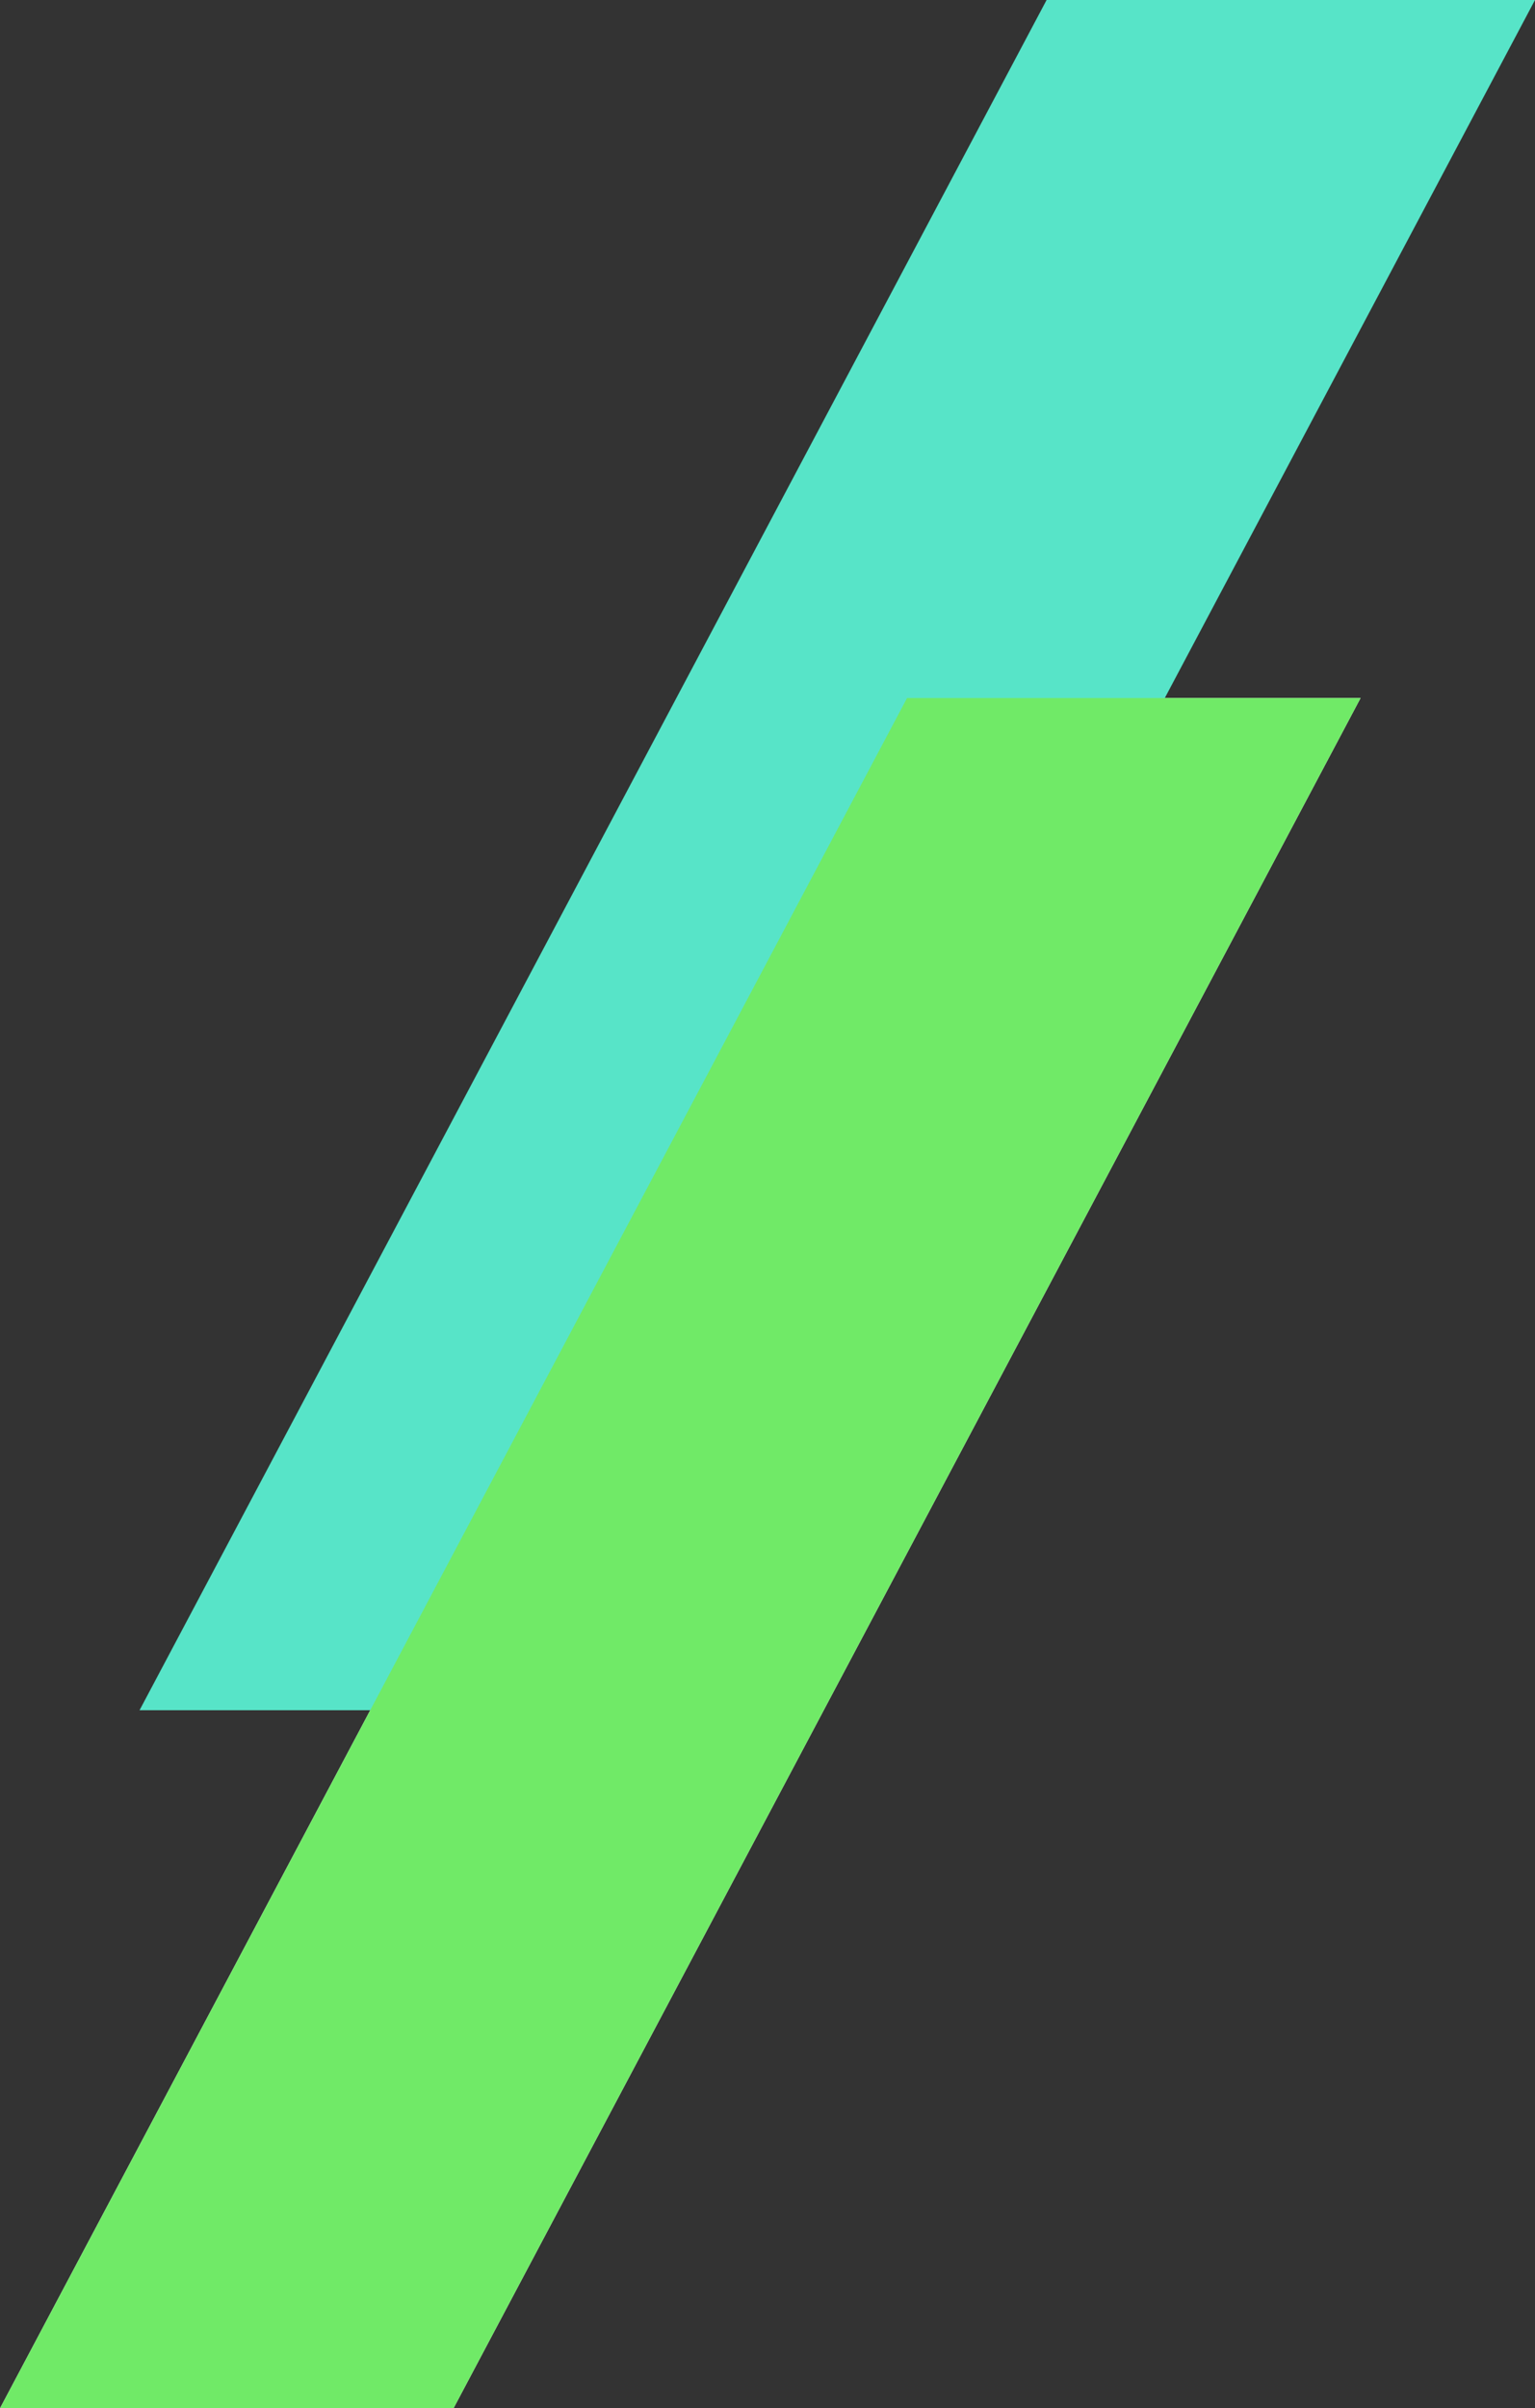
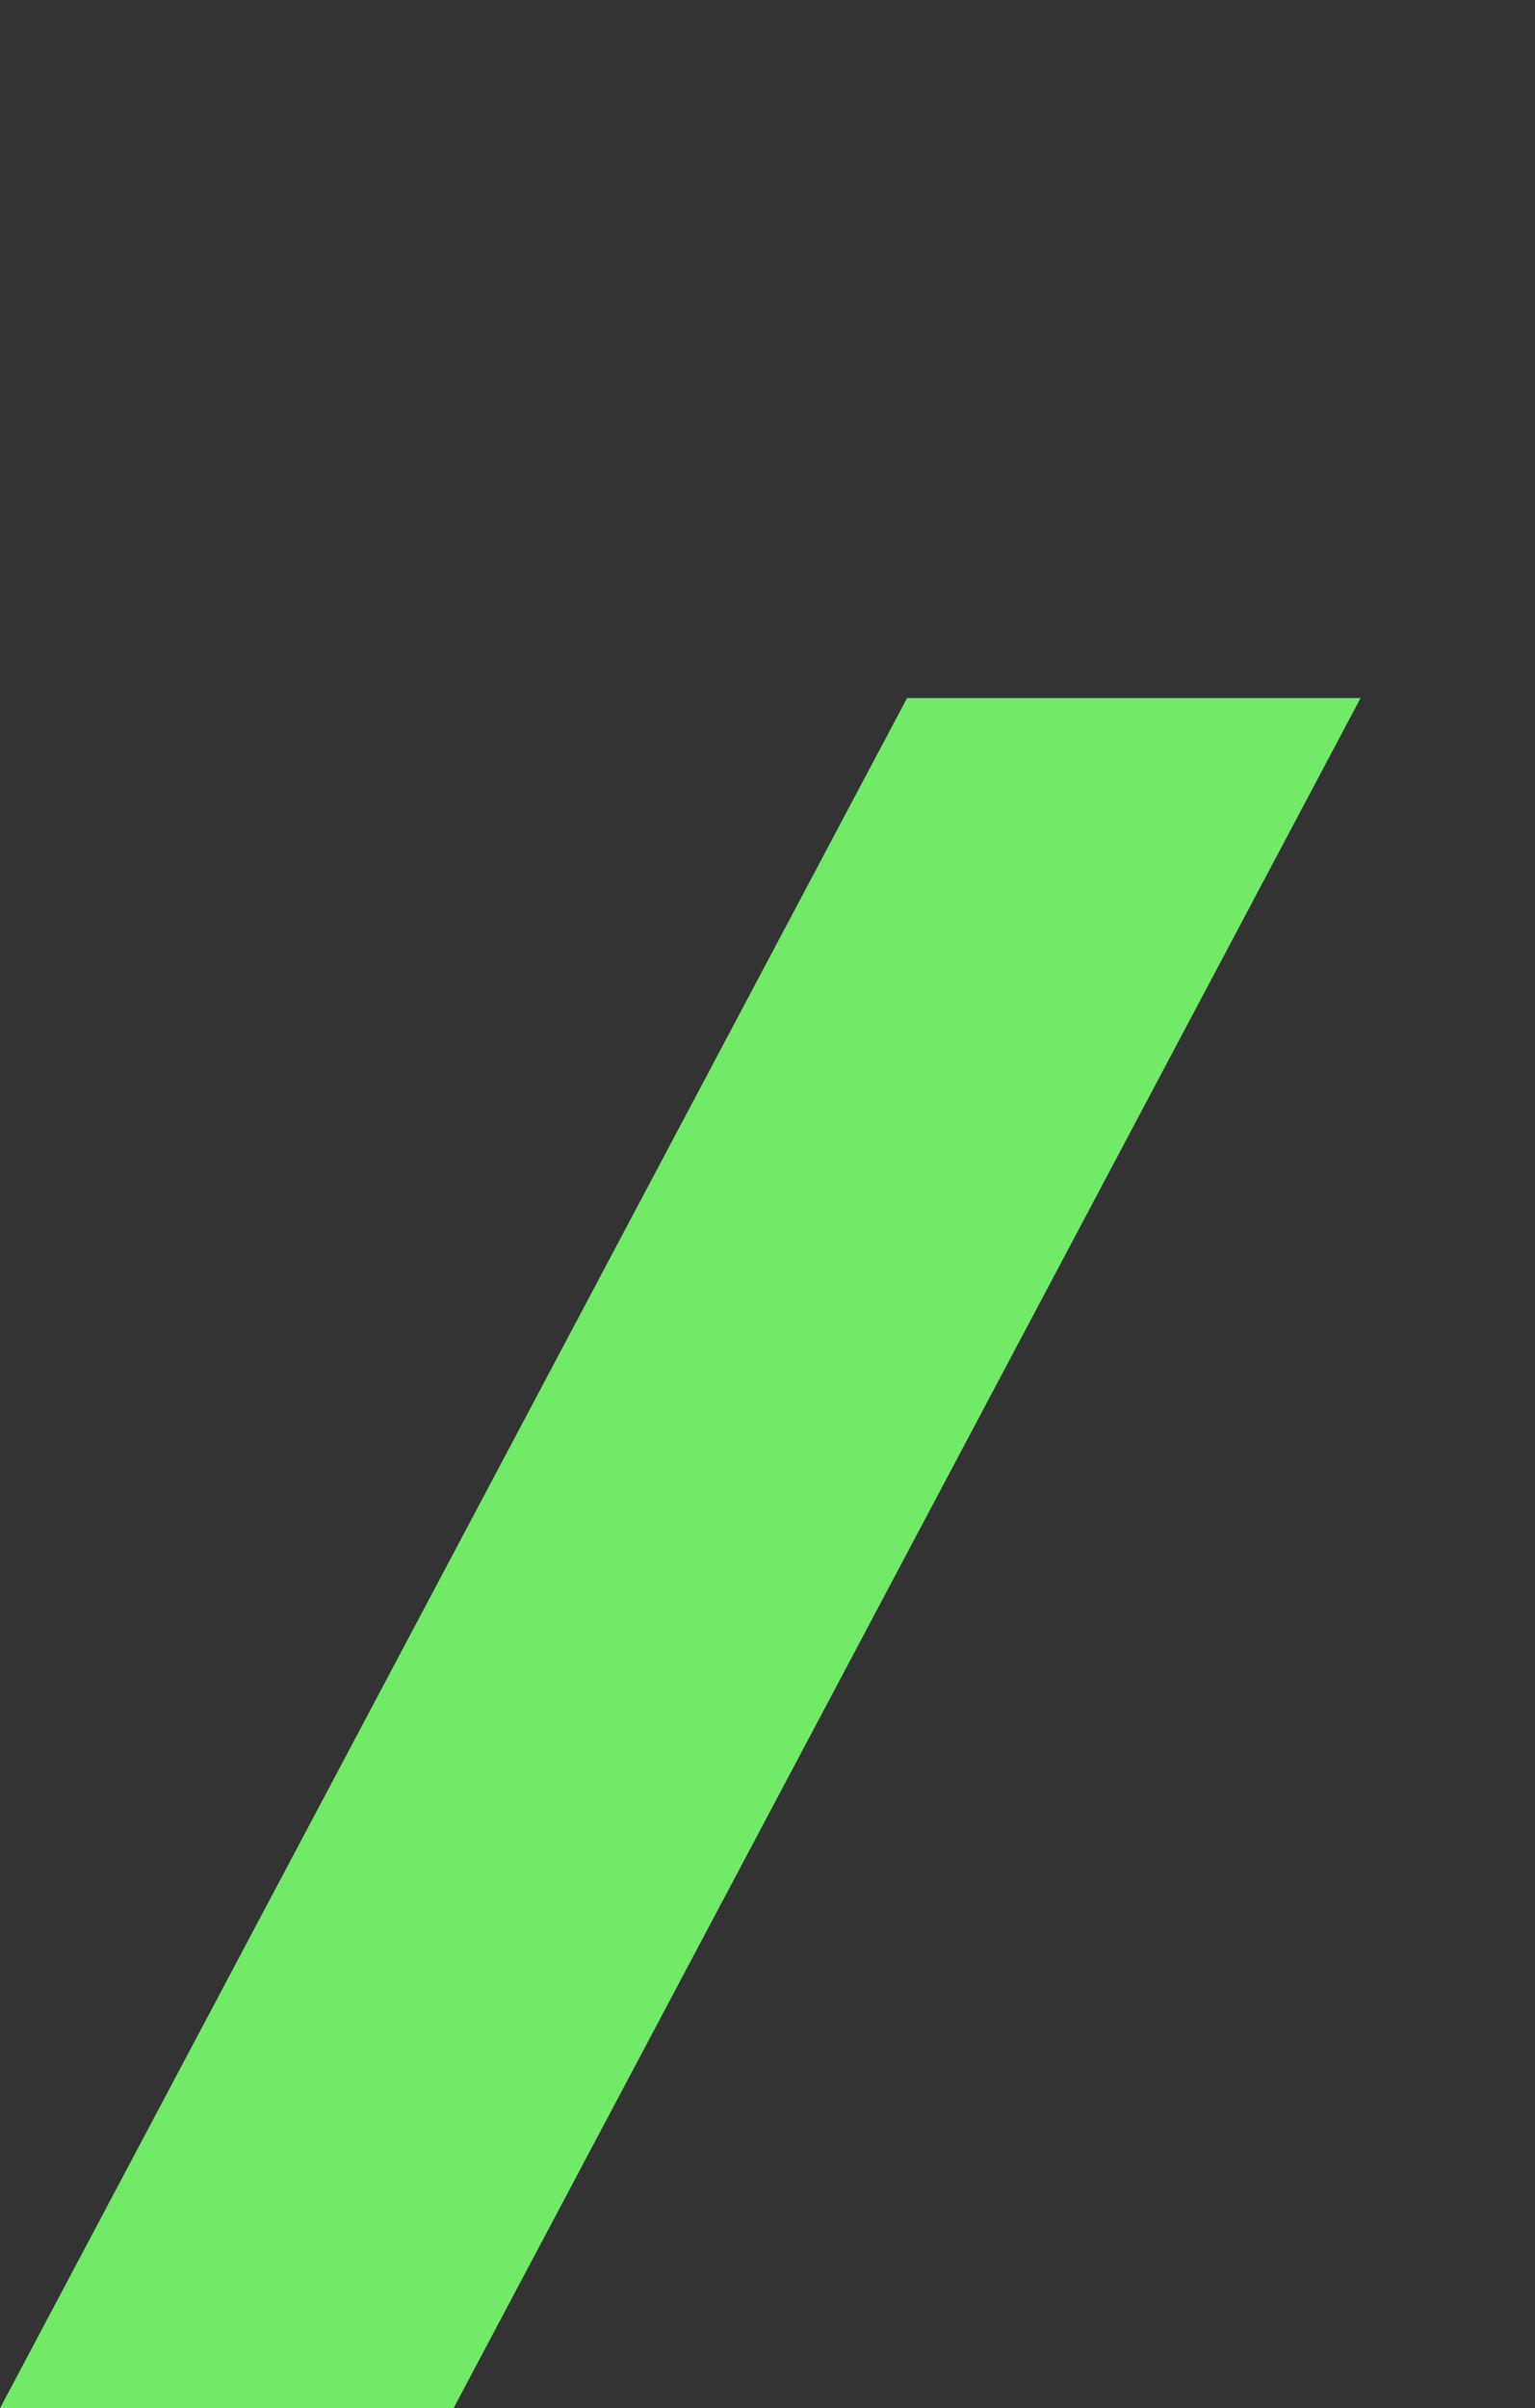
<svg xmlns="http://www.w3.org/2000/svg" width="44" height="69" viewBox="0 0 44 69">
  <rect x="0" y="0" width="44" height="69" fill="#333333" stroke="none" />
-   <path data-name="長方形 649 のコピー 4" d="M26 20h13L13 69H0z" fill-rule="evenodd" fill="#fff" />
  <g data-name="グループ 1" fill-rule="evenodd">
-     <path data-name="長方形 649 のコピー 3" d="M30 0h14L18 49H4z" fill="#57e4c8" />
    <path data-name="長方形 649 のコピー 4" d="M26 20h13L13 69H0z" style="mix-blend-mode:multiply" fill="#70ea67" />
  </g>
</svg>